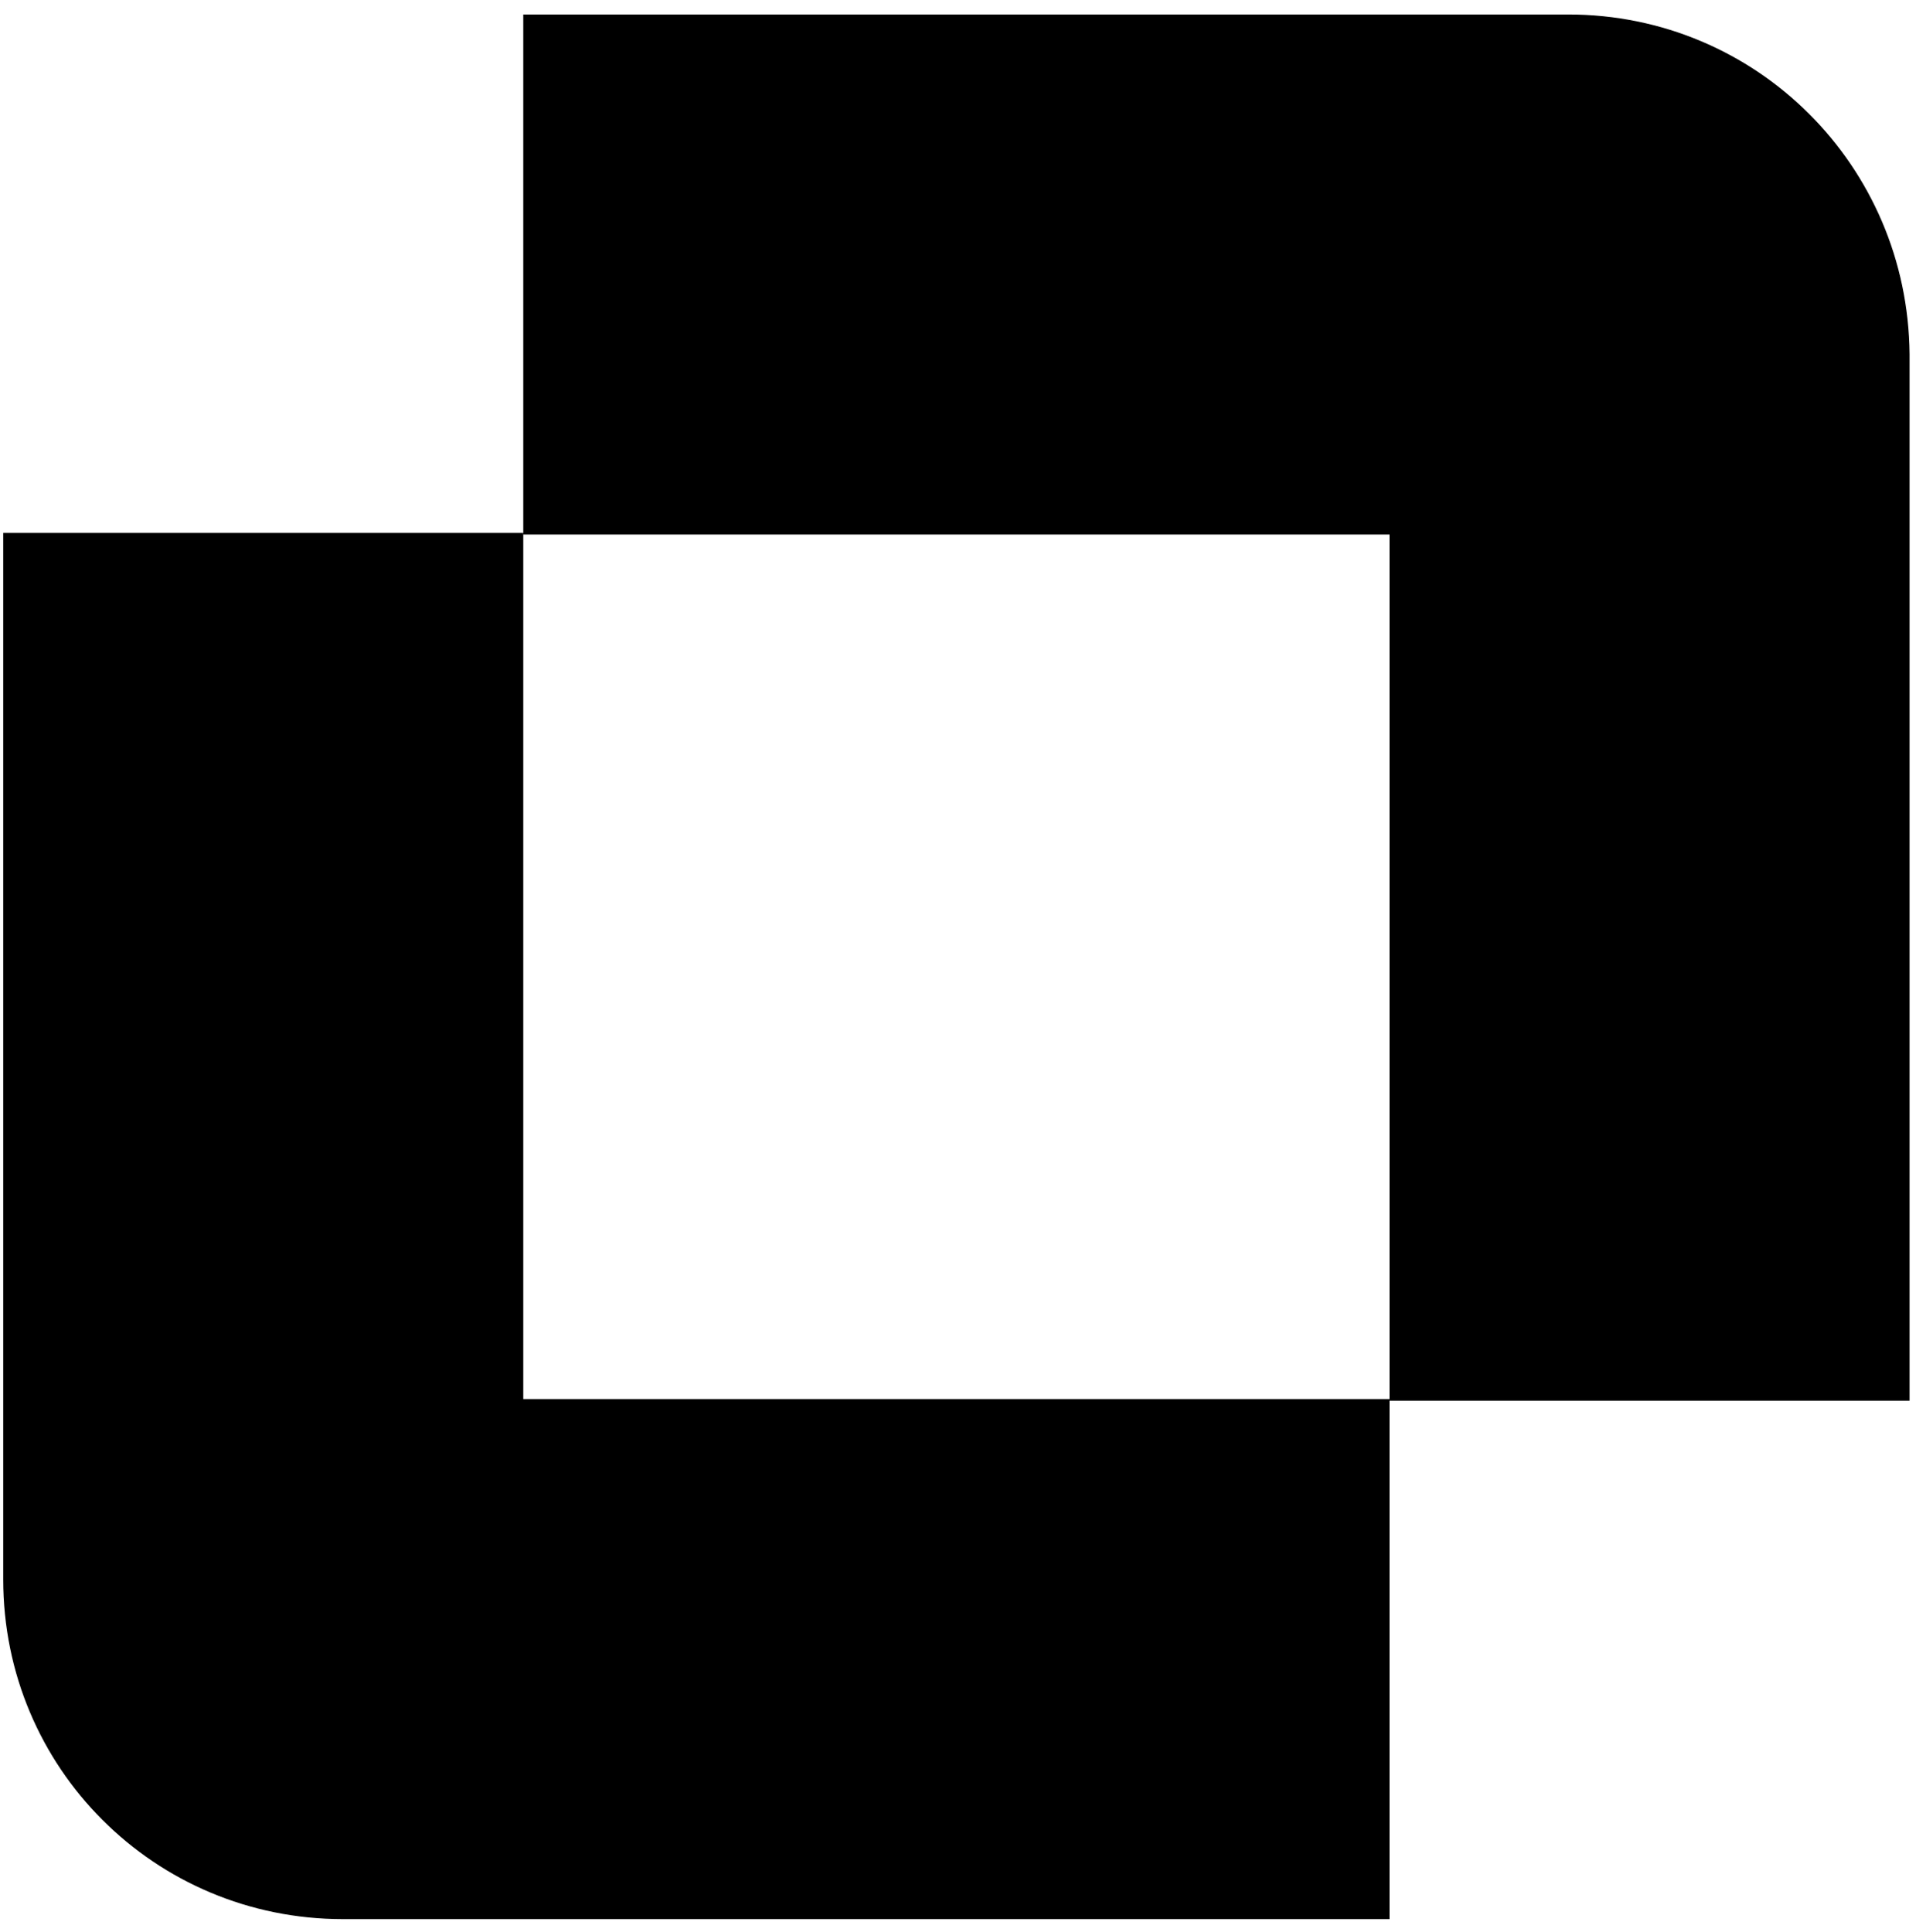
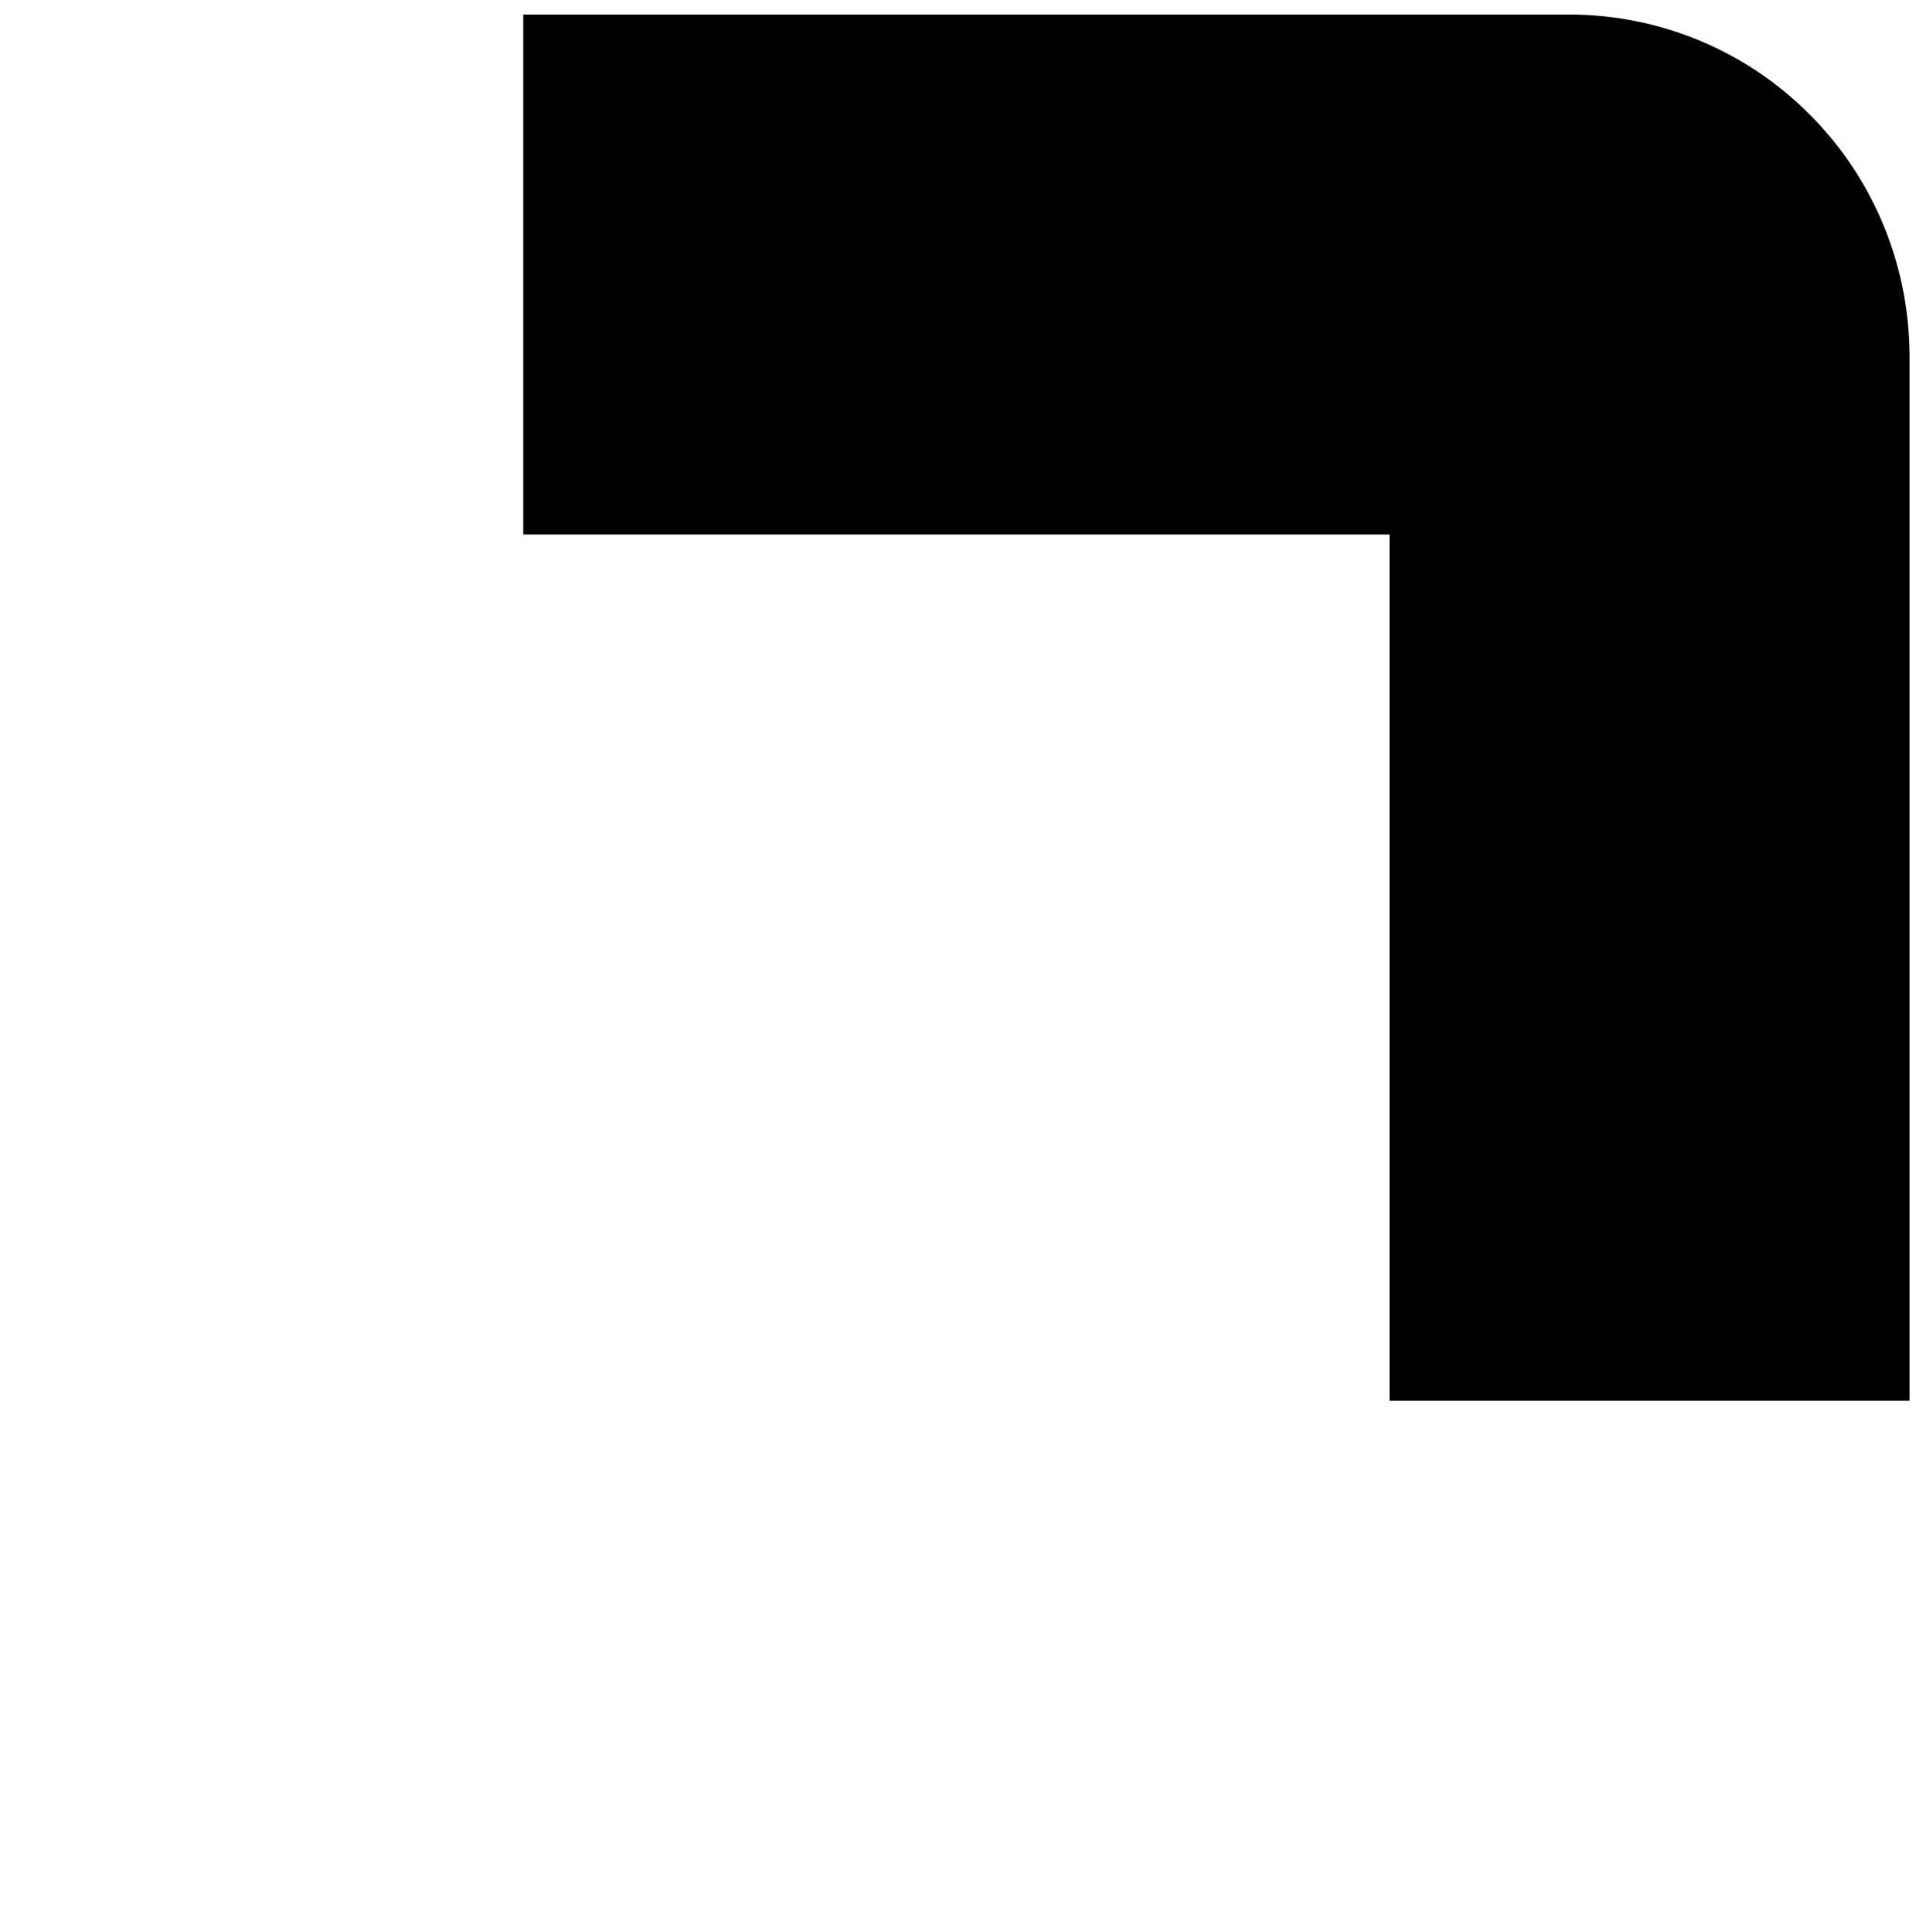
<svg xmlns="http://www.w3.org/2000/svg" height="120" viewBox="0 0 119 120" width="119">
  <g>
-     <path d="m32.5 86.9v-53.8h-32.3v53.8 11.2c0 11.7 9.4 21.1 21.1 21.1h11.2 53.8v-32.3z" />
    <path d="m97.4.9h-64.9v32.3h53.8v53.8h32.3v-65c-.1-11.7-9.5-21.1-21.2-21.1z" />
  </g>
</svg>